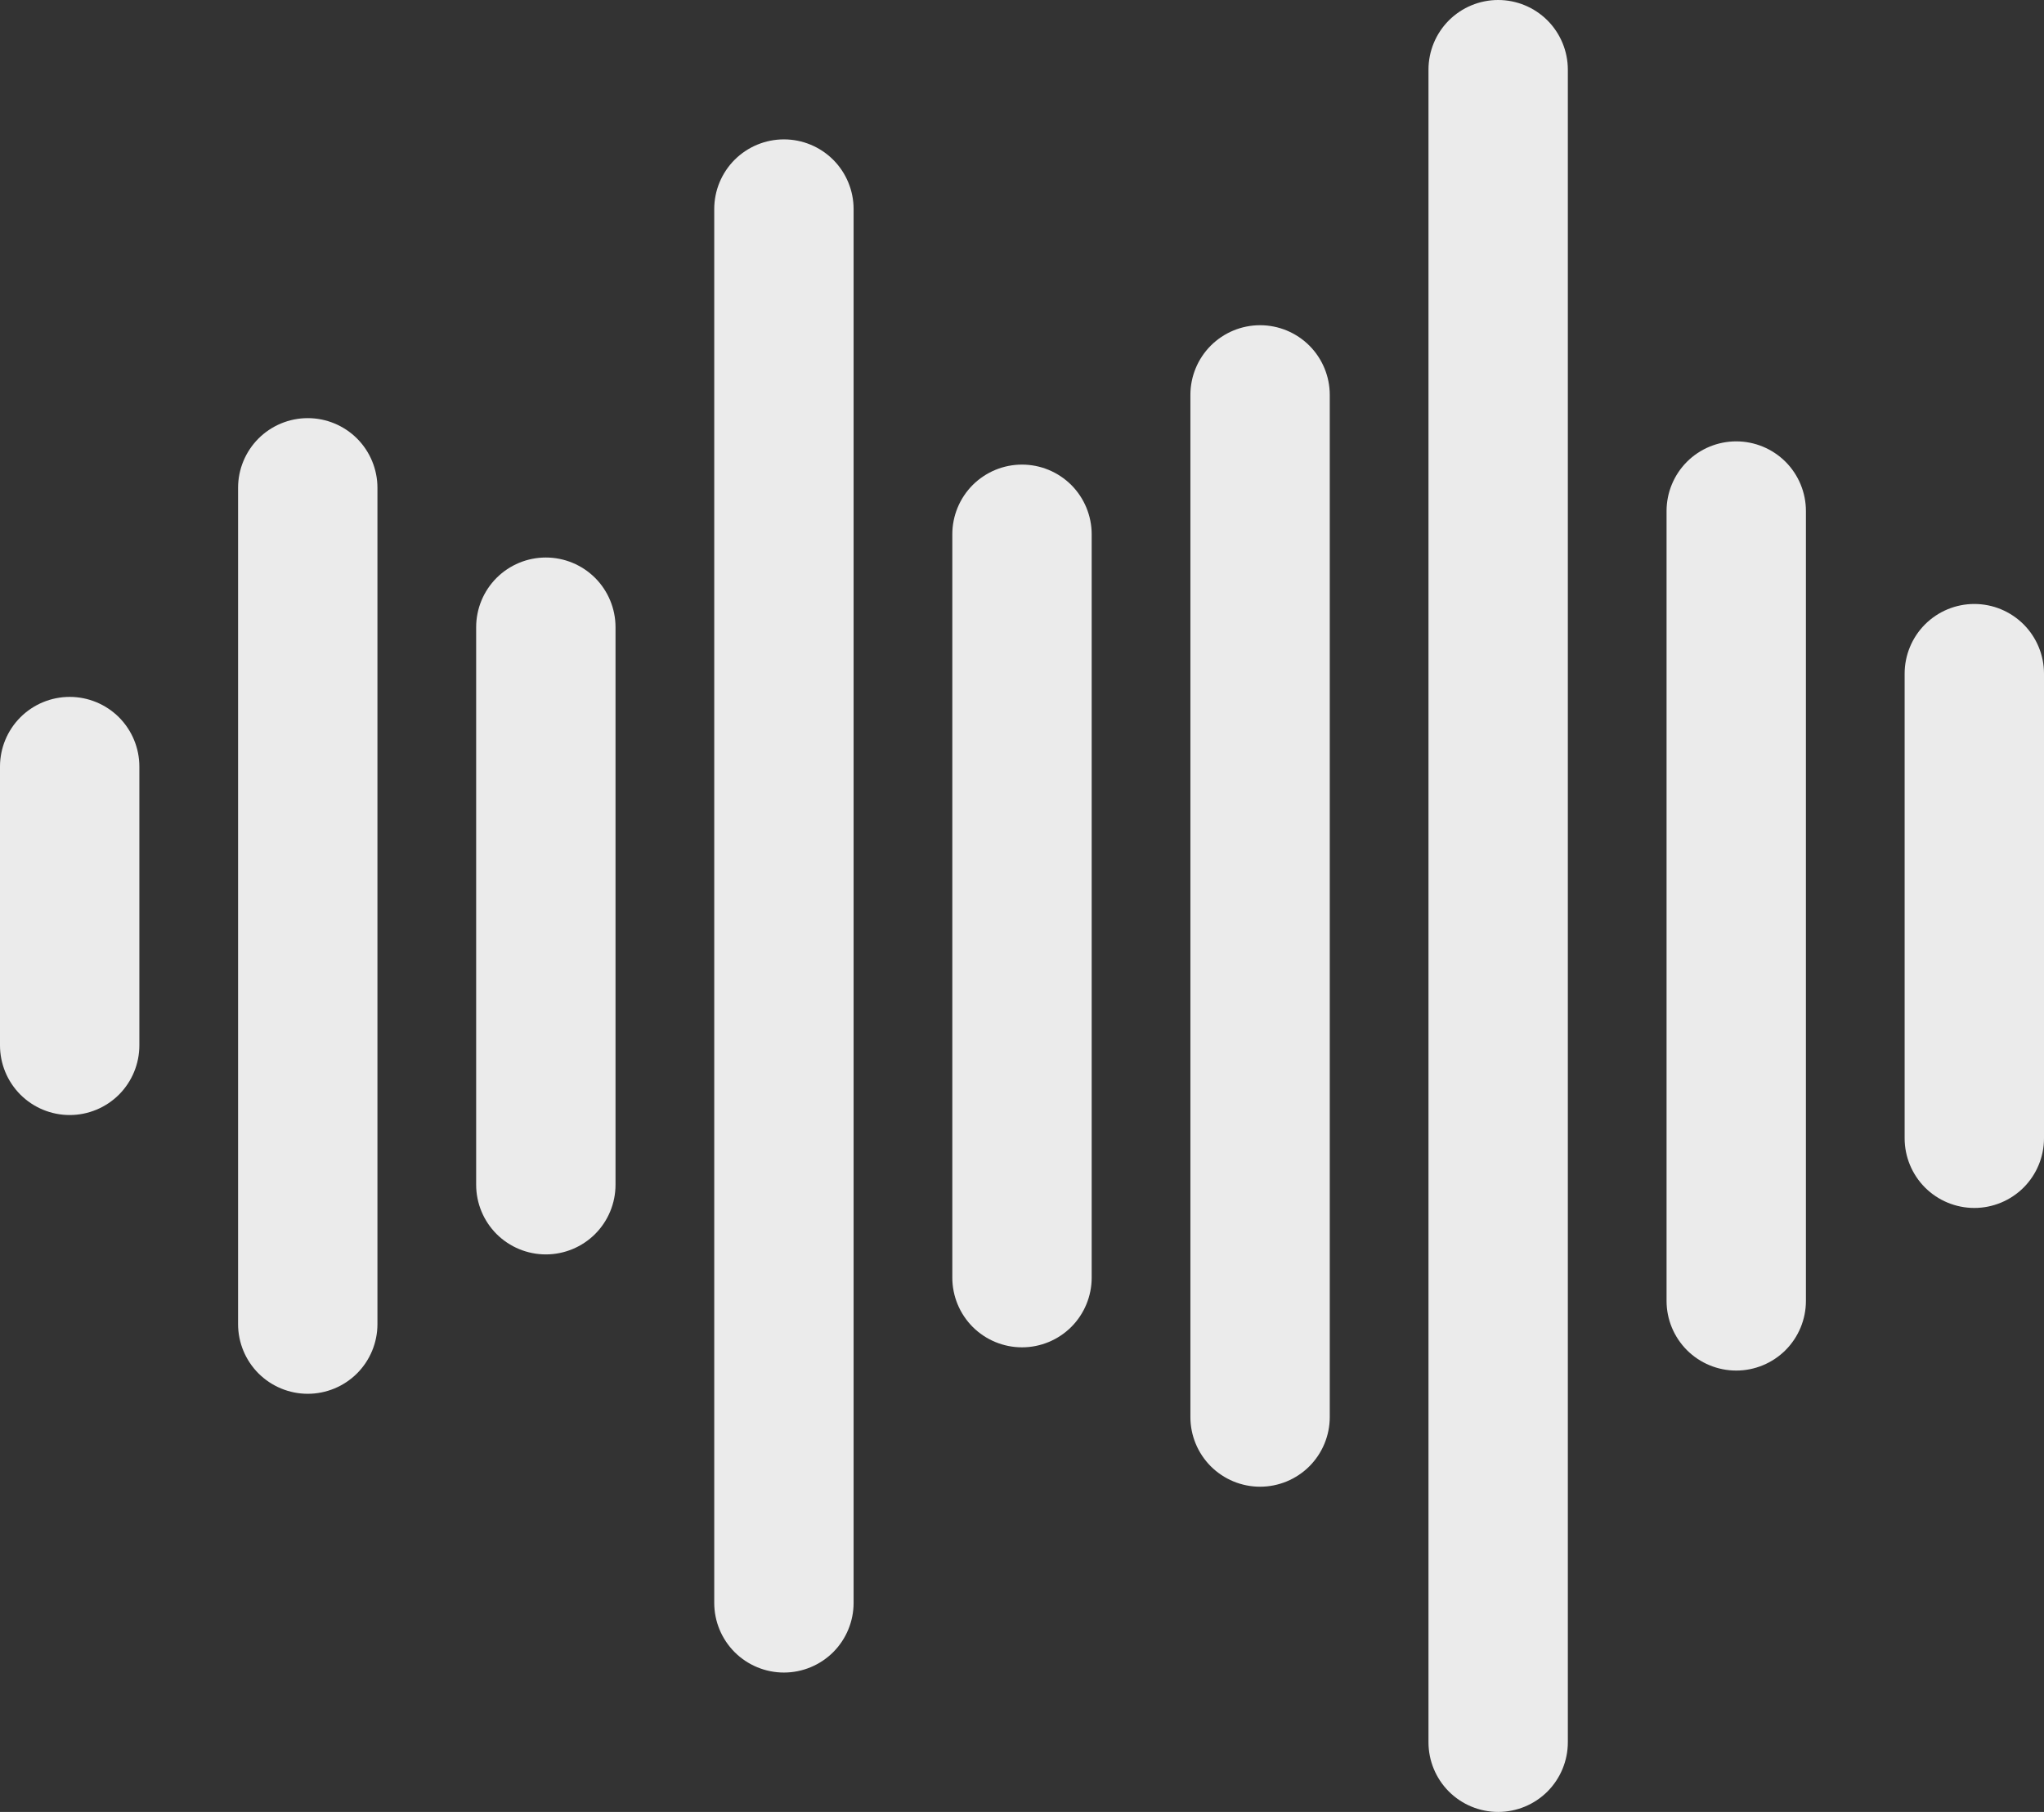
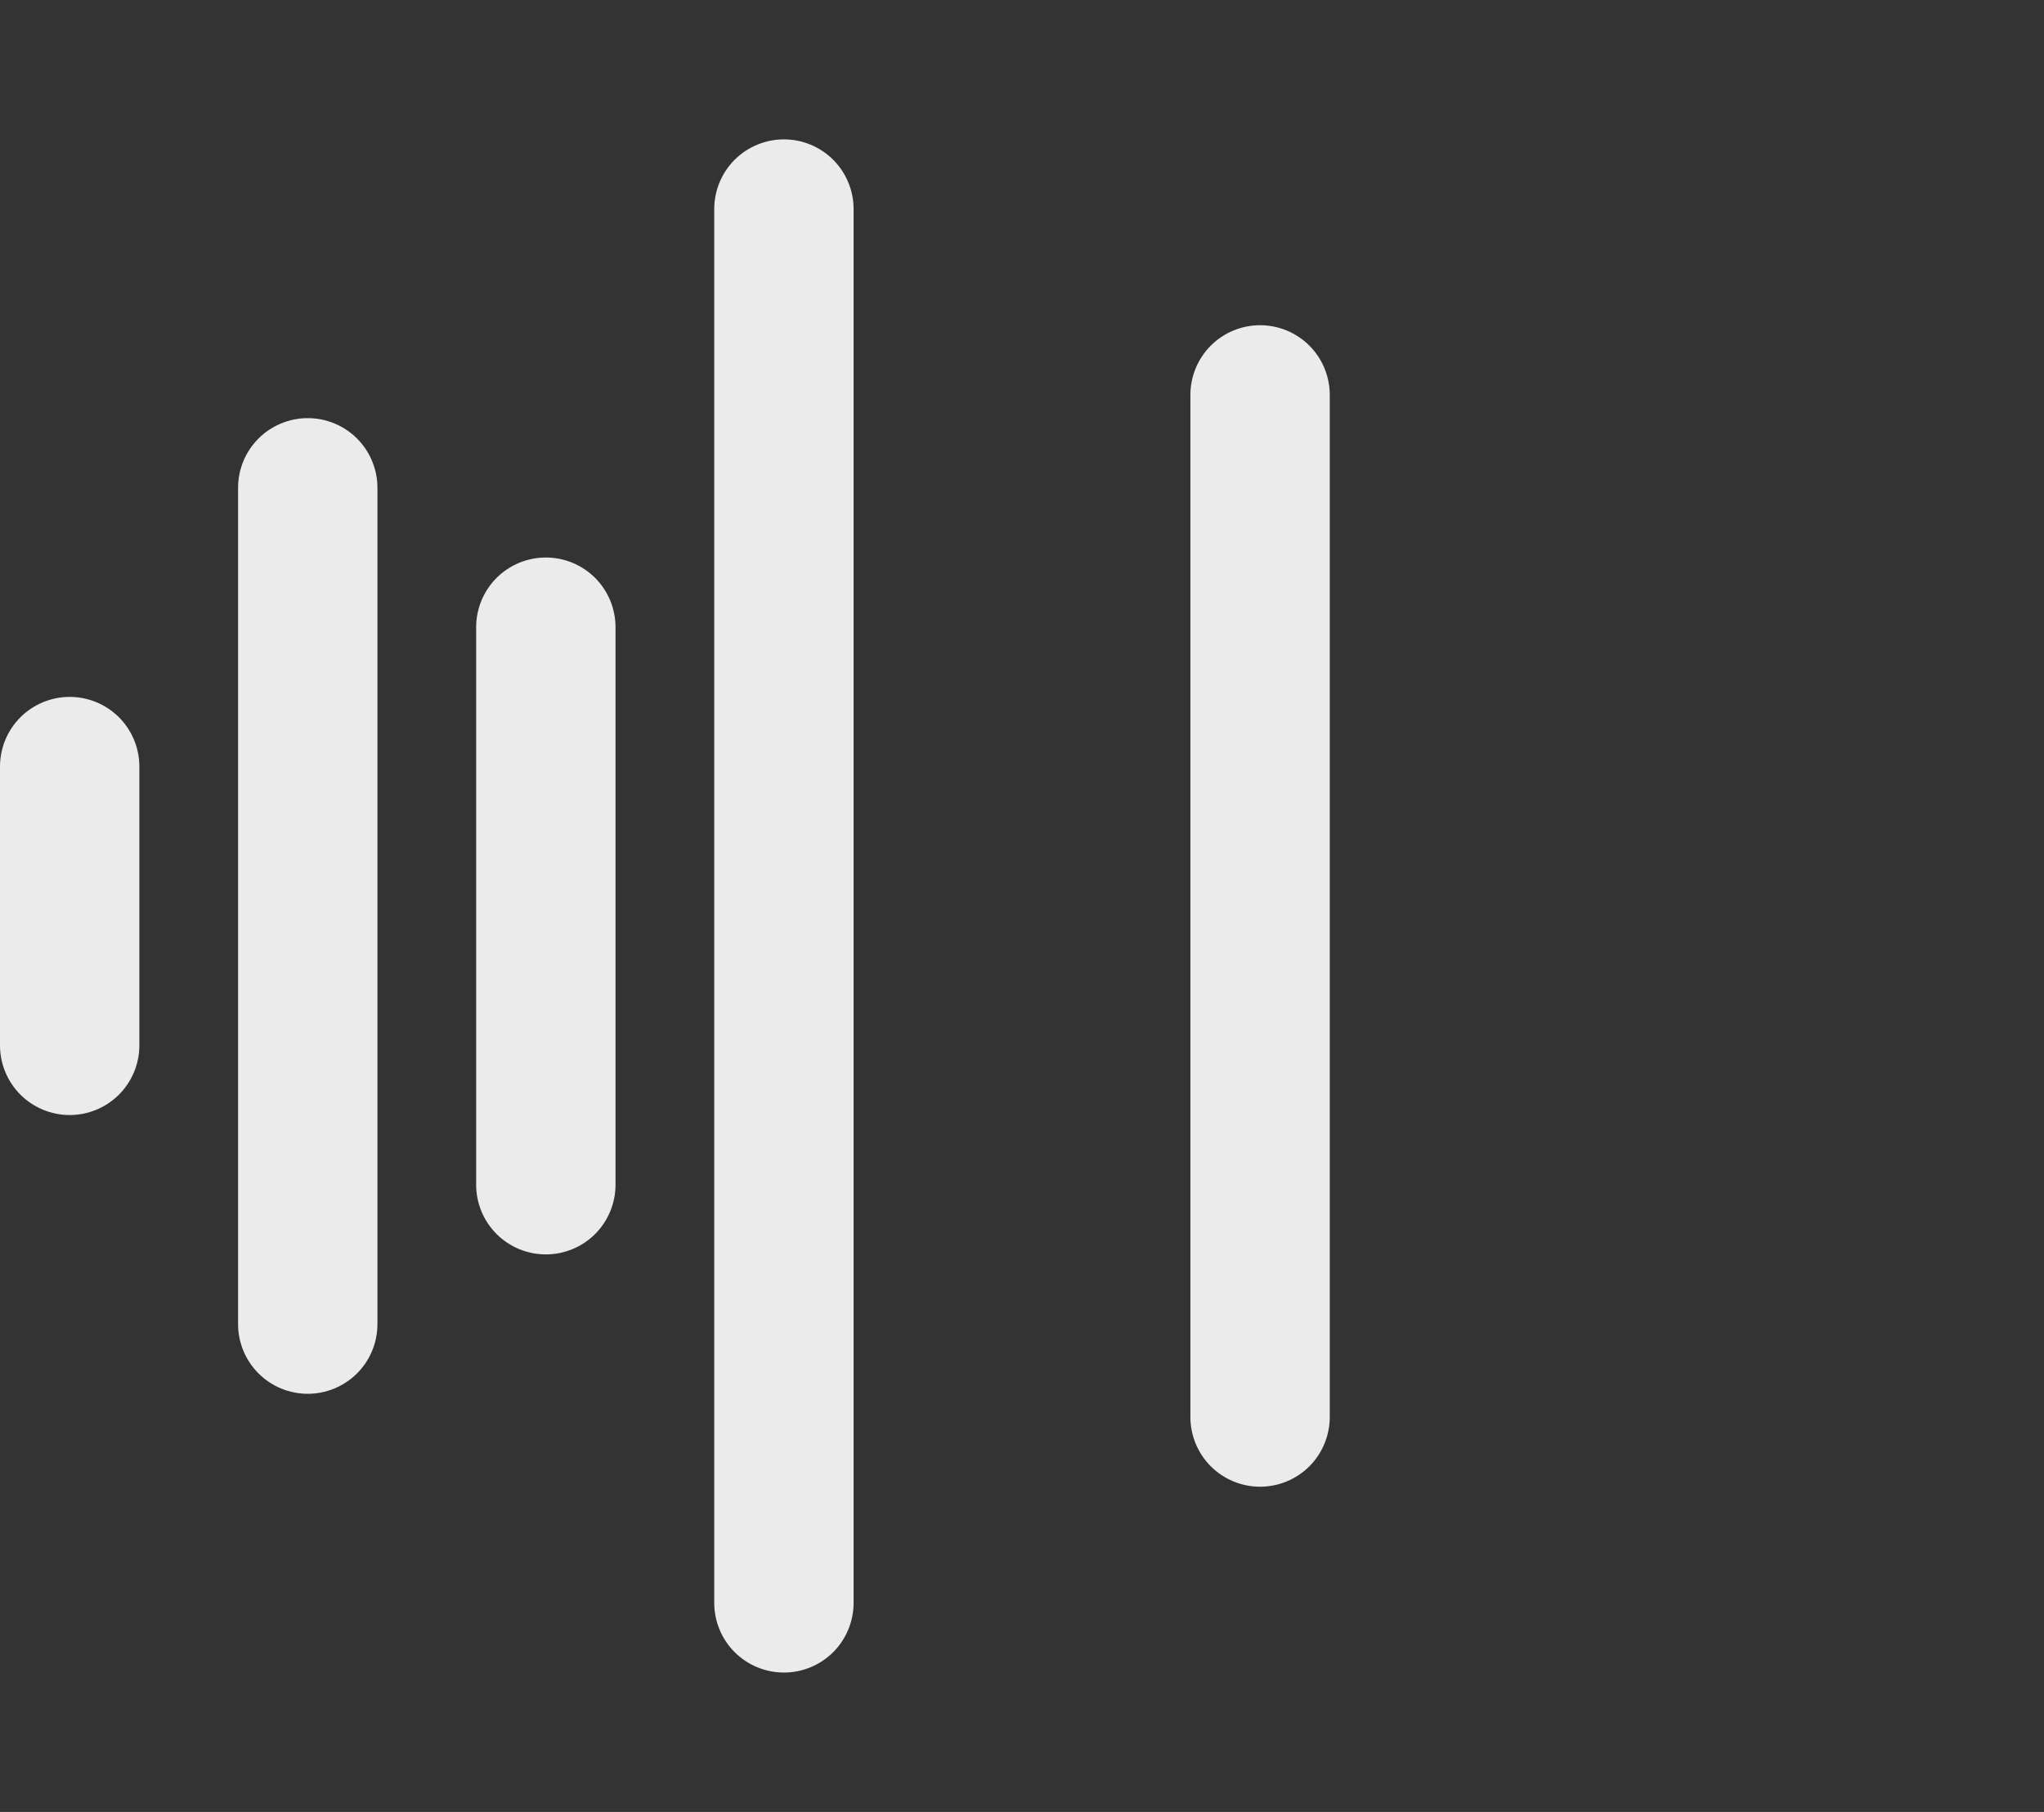
<svg xmlns="http://www.w3.org/2000/svg" width="44" height="39" viewBox="0 0 44 39" fill="none">
  <rect x="0" y="0" width="44" height="39" fill="#333333" stroke="none" />
  <path d="M1.5 15C1.102 15 0.721 15.158 0.439 15.439C0.158 15.721 0 16.102 0 16.5V22.5C0 22.898 0.158 23.279 0.439 23.561C0.721 23.842 1.102 24 1.5 24C1.898 24 2.279 23.842 2.561 23.561C2.842 23.279 3 22.898 3 22.5V16.5C3 16.102 2.842 15.721 2.561 15.439C2.279 15.158 1.898 15 1.5 15Z" fill="white" fill-opacity="0.9" />
  <path d="M6.625 9C6.227 9 5.846 9.158 5.564 9.439C5.283 9.721 5.125 10.102 5.125 10.5V28.5C5.125 28.898 5.283 29.279 5.564 29.561C5.846 29.842 6.227 30 6.625 30C7.023 30 7.404 29.842 7.686 29.561C7.967 29.279 8.125 28.898 8.125 28.5V10.5C8.125 10.102 7.967 9.721 7.686 9.439C7.404 9.158 7.023 9 6.625 9Z" fill="white" fill-opacity="0.9" />
  <path d="M11.75 12C11.352 12 10.971 12.158 10.689 12.439C10.408 12.721 10.25 13.102 10.25 13.5V25.5C10.25 25.898 10.408 26.279 10.689 26.561C10.971 26.842 11.352 27 11.75 27C12.148 27 12.529 26.842 12.811 26.561C13.092 26.279 13.25 25.898 13.25 25.5V13.5C13.25 13.102 13.092 12.721 12.811 12.439C12.529 12.158 12.148 12 11.75 12Z" fill="white" fill-opacity="0.9" />
  <path d="M16.875 3C16.477 3 16.096 3.158 15.814 3.439C15.533 3.721 15.375 4.102 15.375 4.5V34.5C15.375 34.898 15.533 35.279 15.814 35.561C16.096 35.842 16.477 36 16.875 36C17.273 36 17.654 35.842 17.936 35.561C18.217 35.279 18.375 34.898 18.375 34.5V4.5C18.375 4.102 18.217 3.721 17.936 3.439C17.654 3.158 17.273 3 16.875 3Z" fill="white" fill-opacity="0.9" />
-   <path d="M22 10C21.602 10 21.221 10.158 20.939 10.439C20.658 10.721 20.5 11.102 20.5 11.5V27.5C20.5 27.898 20.658 28.279 20.939 28.561C21.221 28.842 21.602 29 22 29C22.398 29 22.779 28.842 23.061 28.561C23.342 28.279 23.5 27.898 23.5 27.5V11.5C23.5 11.102 23.342 10.721 23.061 10.439C22.779 10.158 22.398 10 22 10Z" fill="white" fill-opacity="0.9" />
  <path d="M27.125 7C26.727 7 26.346 7.158 26.064 7.439C25.783 7.721 25.625 8.102 25.625 8.5V30.5C25.625 30.898 25.783 31.279 26.064 31.561C26.346 31.842 26.727 32 27.125 32C27.523 32 27.904 31.842 28.186 31.561C28.467 31.279 28.625 30.898 28.625 30.5V8.5C28.625 8.102 28.467 7.721 28.186 7.439C27.904 7.158 27.523 7 27.125 7Z" fill="white" fill-opacity="0.9" />
-   <path d="M42.5 13C42.898 13 43.279 13.158 43.561 13.439C43.842 13.721 44 14.102 44 14.5V24.5C44 24.898 43.842 25.279 43.561 25.561C43.279 25.842 42.898 26 42.5 26C42.102 26 41.721 25.842 41.439 25.561C41.158 25.279 41 24.898 41 24.5V14.5C41 14.102 41.158 13.721 41.439 13.439C41.721 13.158 42.102 13 42.5 13Z" fill="white" fill-opacity="0.9" />
-   <path d="M37.375 9.5C37.773 9.5 38.154 9.658 38.436 9.939C38.717 10.221 38.875 10.602 38.875 11V28C38.875 28.398 38.717 28.779 38.436 29.061C38.154 29.342 37.773 29.5 37.375 29.5C36.977 29.5 36.596 29.342 36.314 29.061C36.033 28.779 35.875 28.398 35.875 28V11C35.875 10.602 36.033 10.221 36.314 9.939C36.596 9.658 36.977 9.5 37.375 9.5Z" fill="white" fill-opacity="0.9" />
-   <path d="M32.25 0C32.648 0 33.029 0.158 33.311 0.439C33.592 0.721 33.75 1.102 33.75 1.5V37.5C33.75 37.898 33.592 38.279 33.311 38.561C33.029 38.842 32.648 39 32.25 39C31.852 39 31.471 38.842 31.189 38.561C30.908 38.279 30.75 37.898 30.75 37.5V1.5C30.75 1.102 30.908 0.721 31.189 0.439C31.471 0.158 31.852 0 32.25 0Z" fill="white" fill-opacity="0.9" />
</svg>